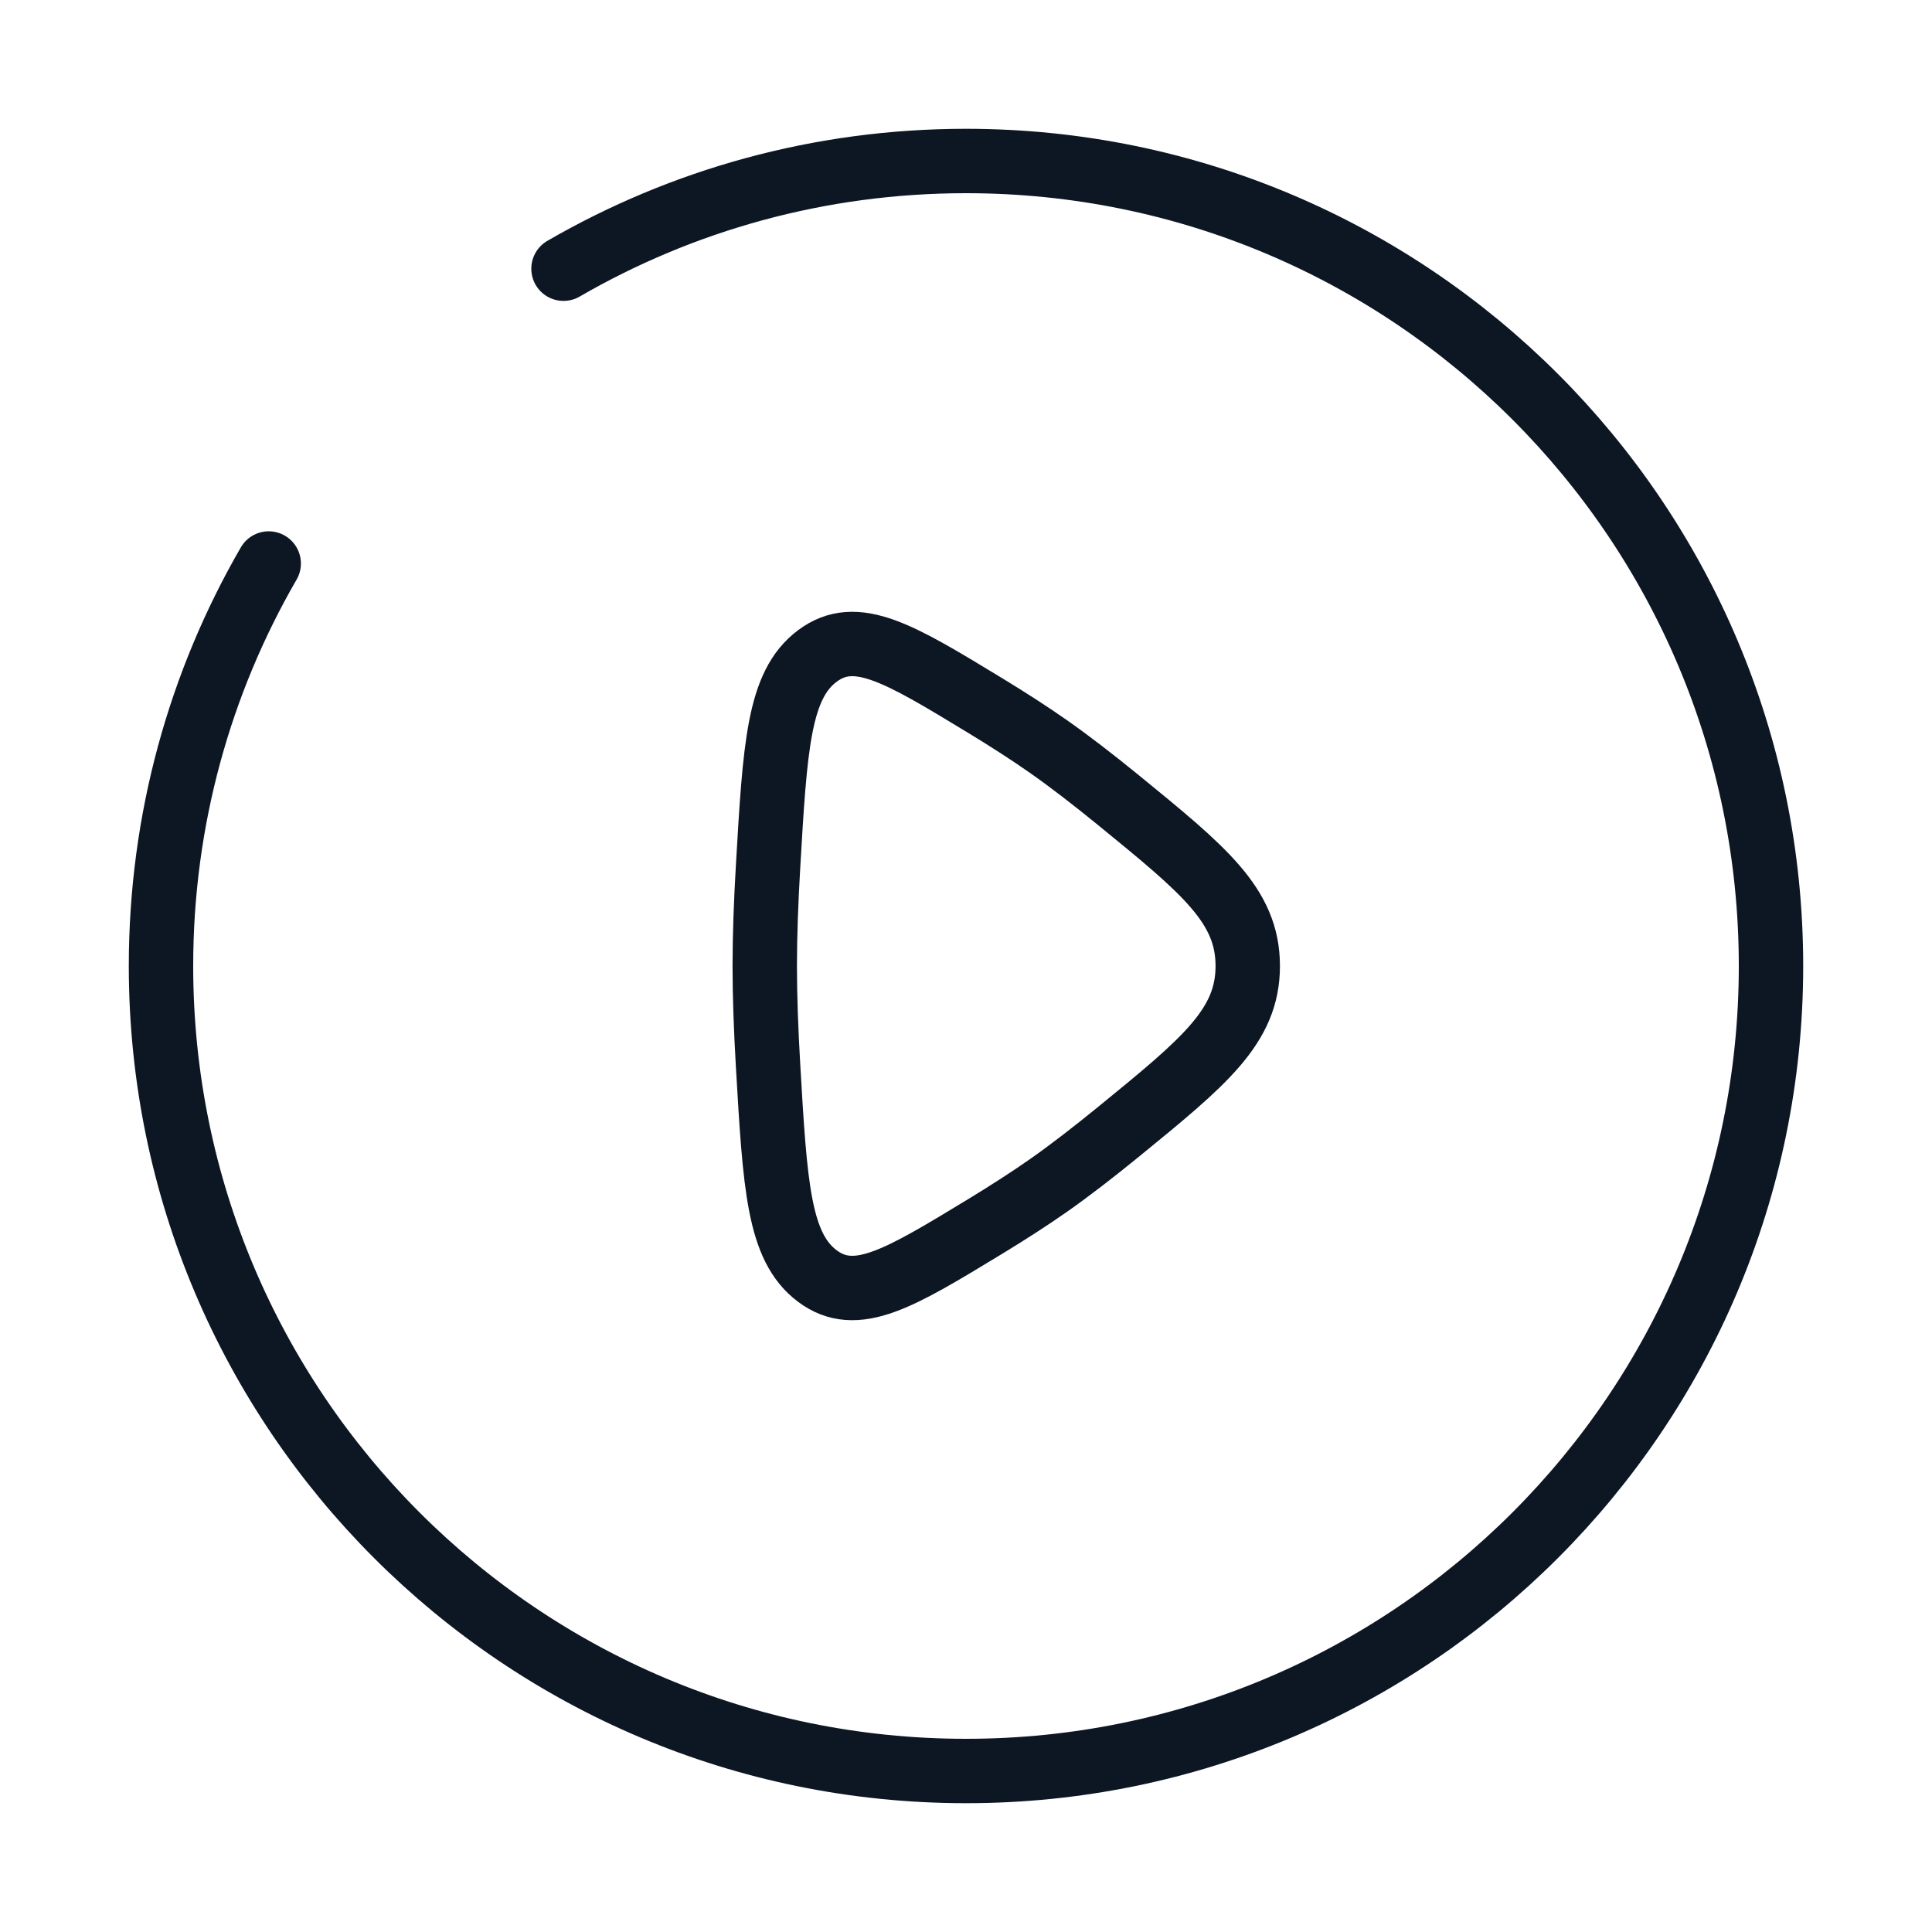
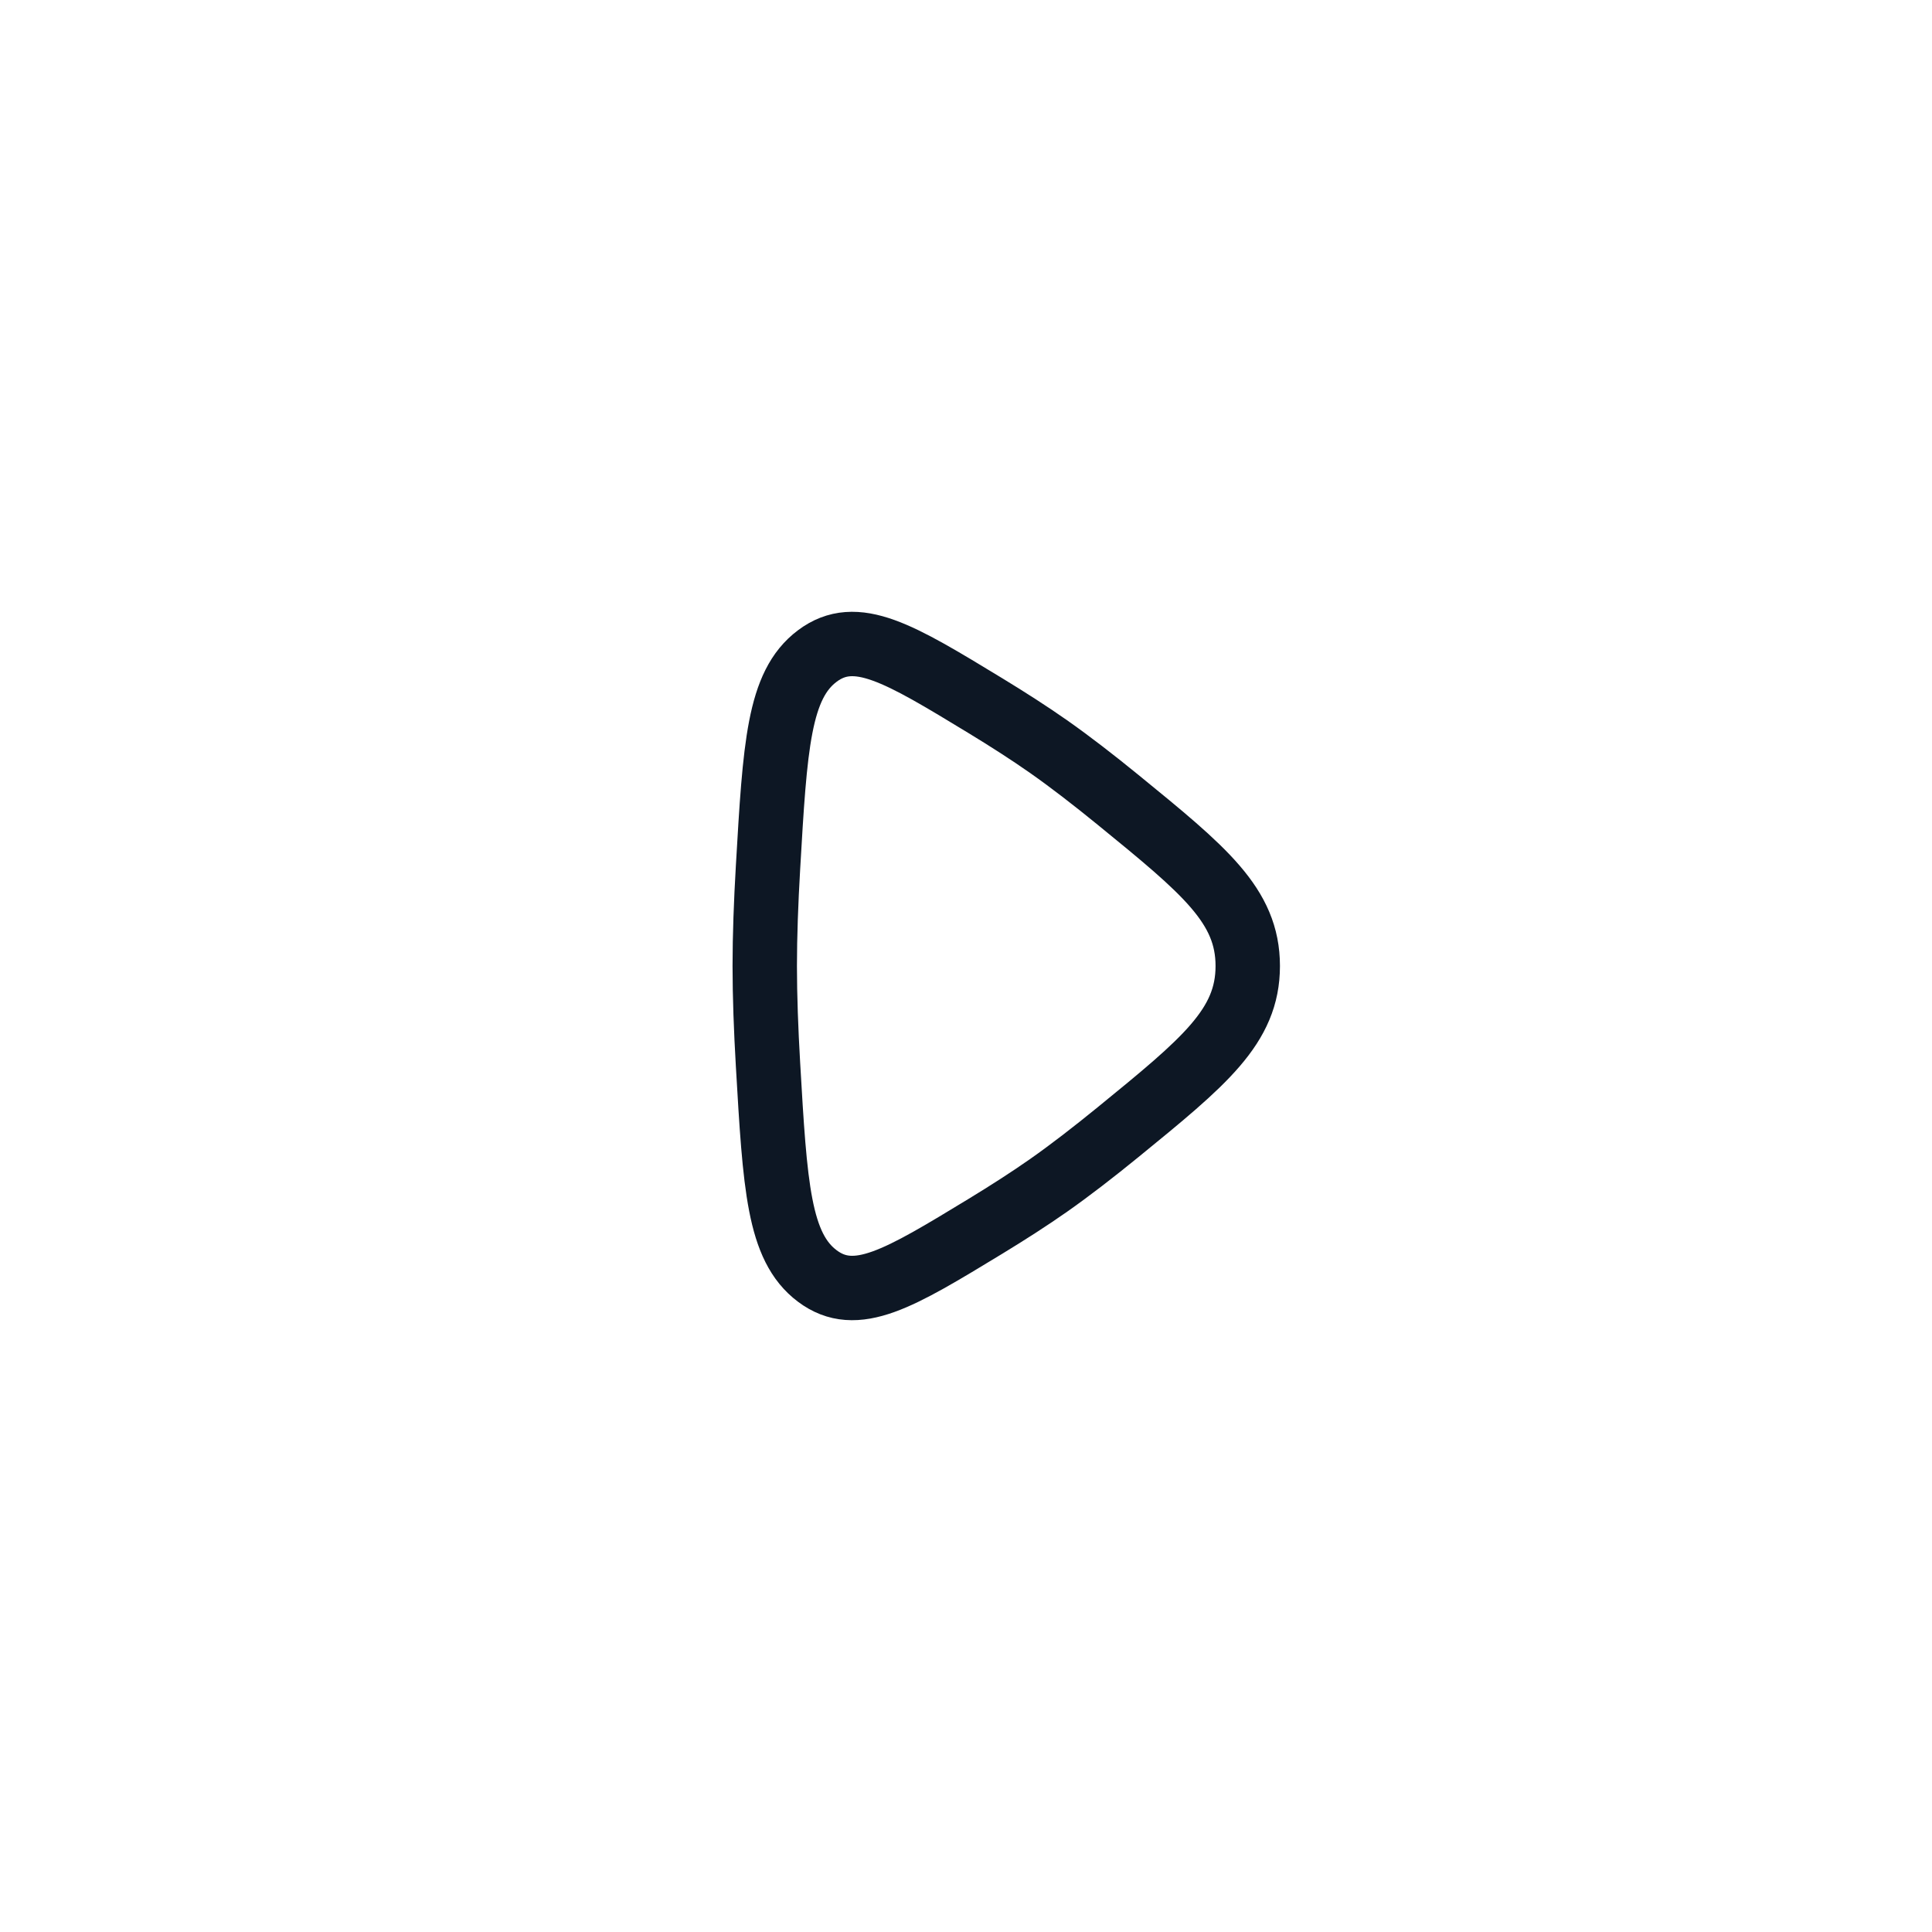
<svg xmlns="http://www.w3.org/2000/svg" width="60" height="60" viewBox="0 0 60 60" fill="none">
  <path d="M34.719 24.837C37.406 27.029 38.75 28.125 38.75 30C38.75 31.875 37.406 32.971 34.719 35.163C33.977 35.768 33.242 36.338 32.565 36.813C31.972 37.229 31.3 37.66 30.605 38.083C27.924 39.713 26.583 40.529 25.381 39.626C24.179 38.724 24.07 36.834 23.851 33.056C23.789 31.987 23.75 30.939 23.75 30C23.75 29.061 23.789 28.013 23.851 26.945C24.07 23.166 24.179 21.276 25.381 20.374C26.583 19.471 27.924 20.287 30.605 21.917C31.3 22.34 31.972 22.771 32.565 23.187C33.242 23.662 33.977 24.232 34.719 24.837Z" stroke="#0D1724" stroke-width="2" />
-   <path d="M17.5 8.345C21.177 6.217 25.447 5 30 5C43.807 5 55 16.193 55 30C55 43.807 43.807 55 30 55C16.193 55 5 43.807 5 30C5 25.447 6.217 21.177 8.345 17.5" stroke="#0D1724" stroke-width="2" stroke-linecap="round" />
</svg>